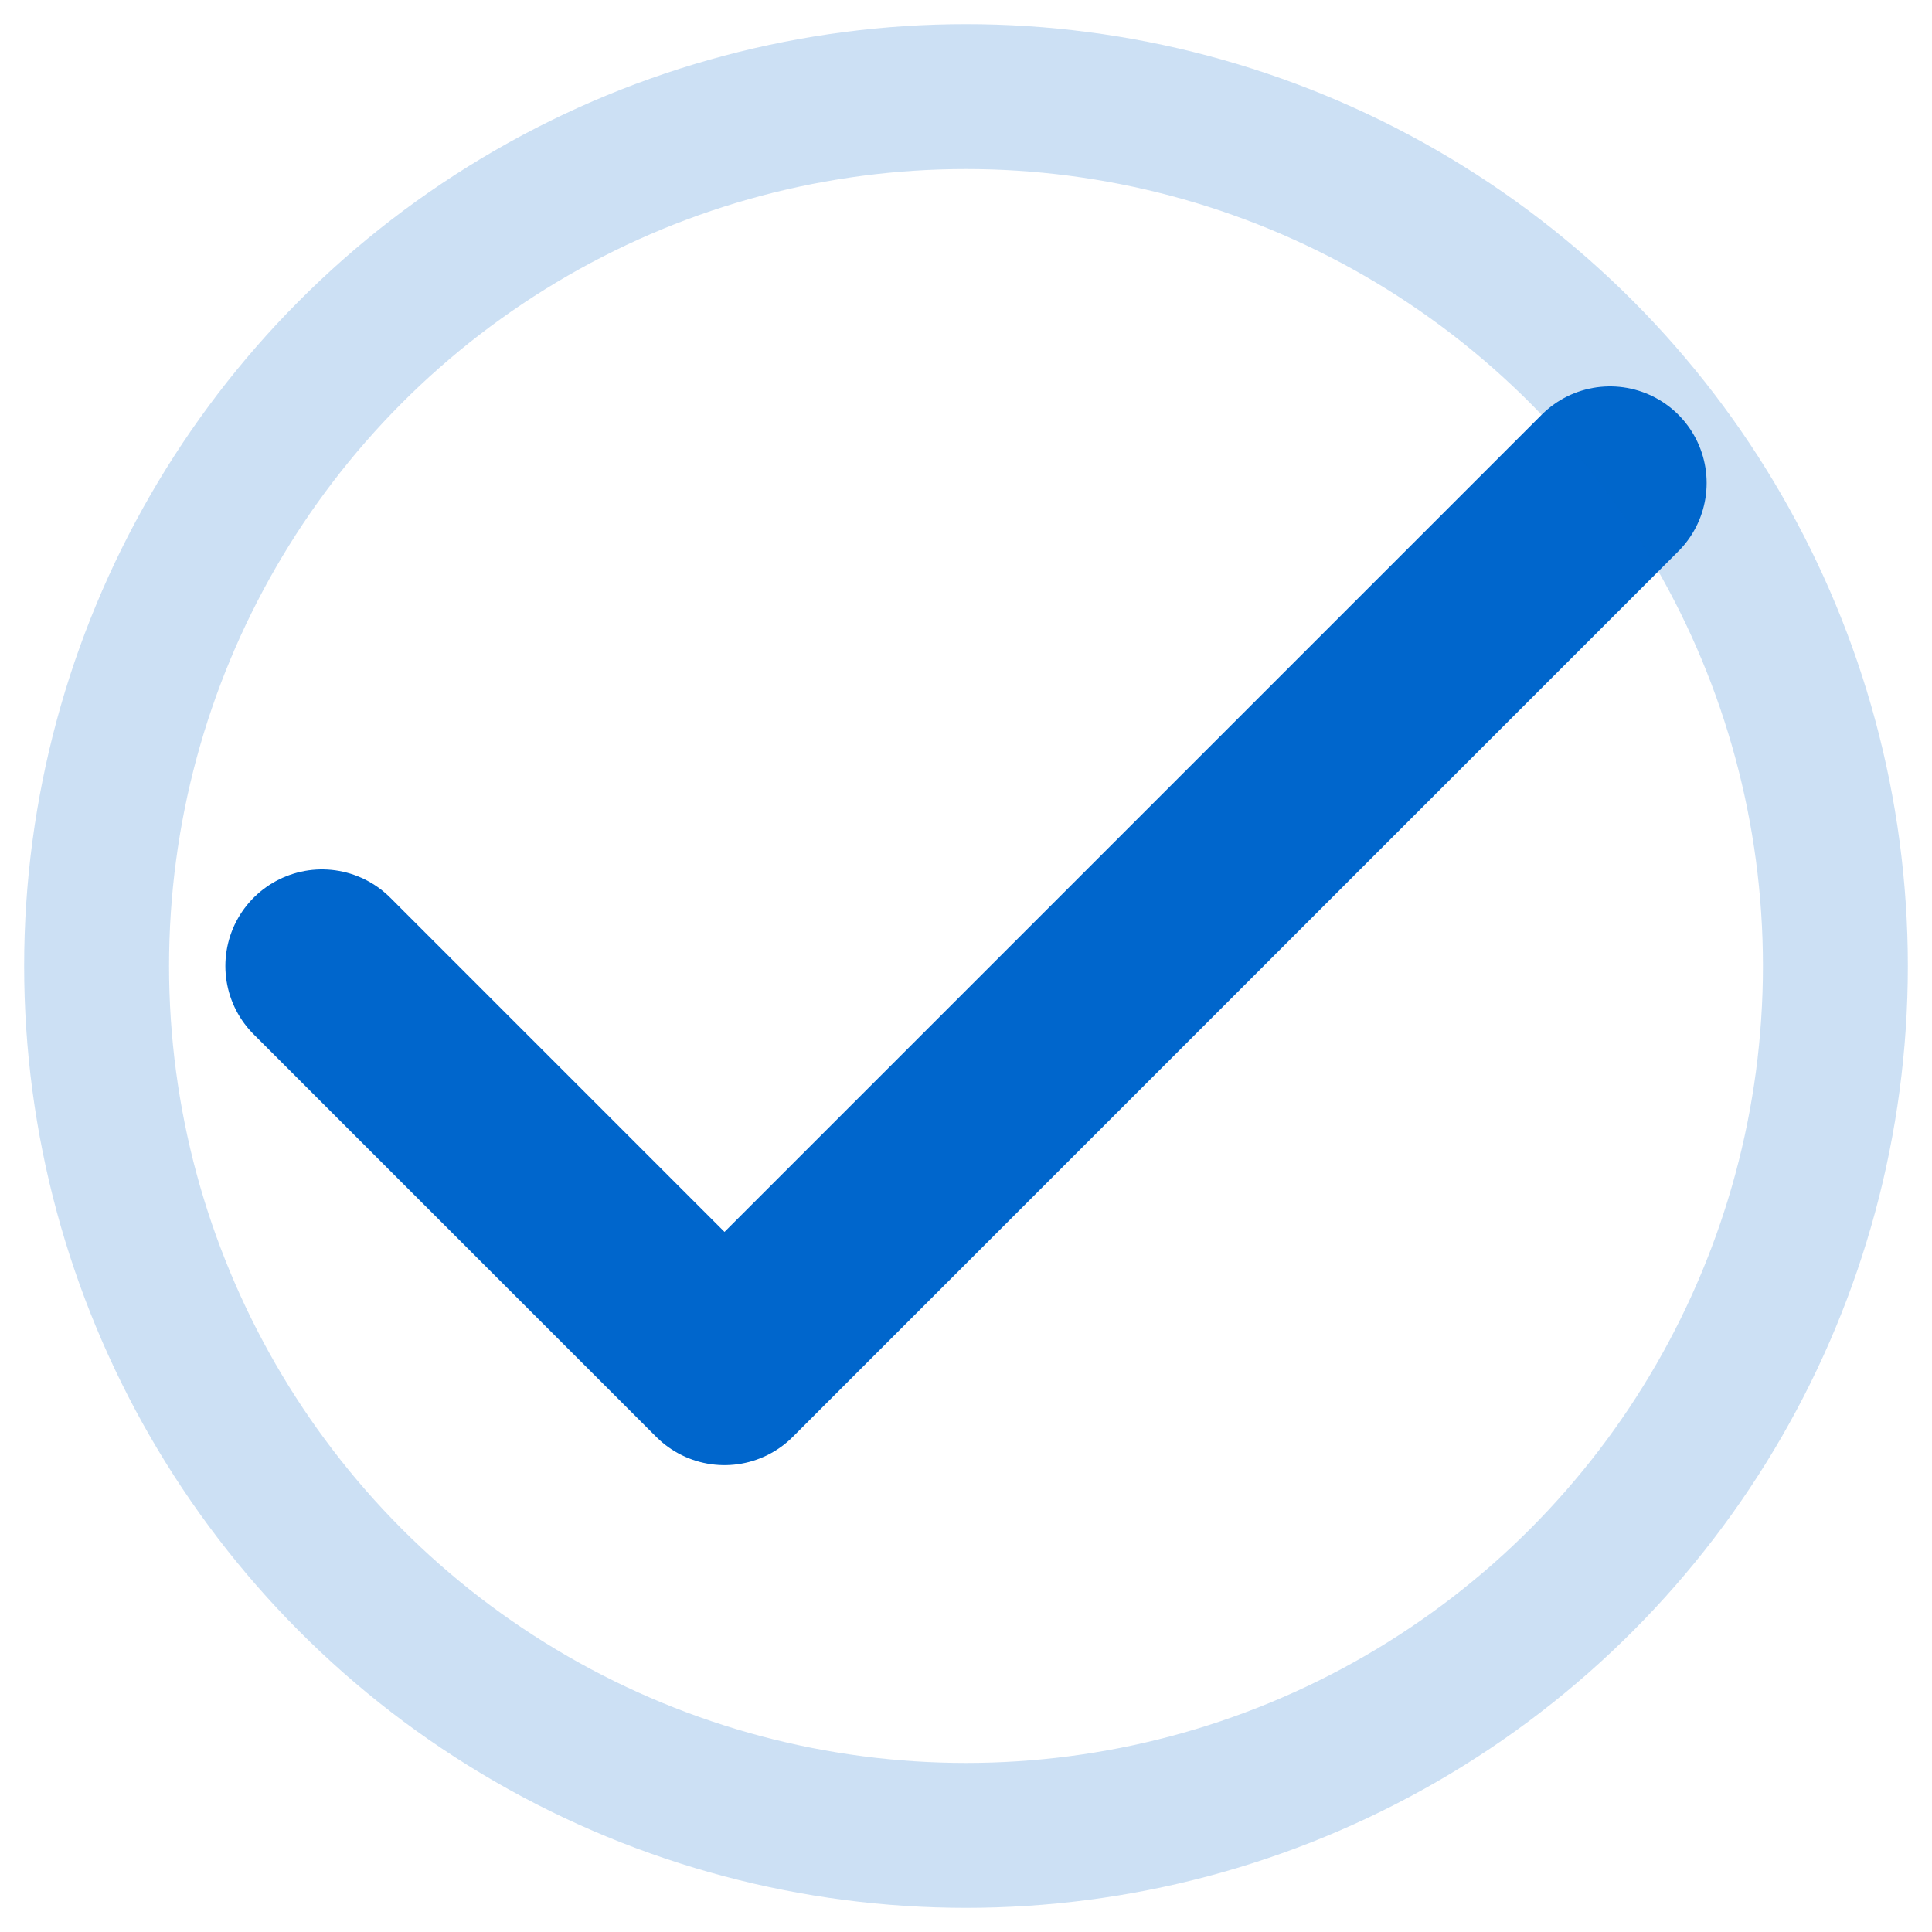
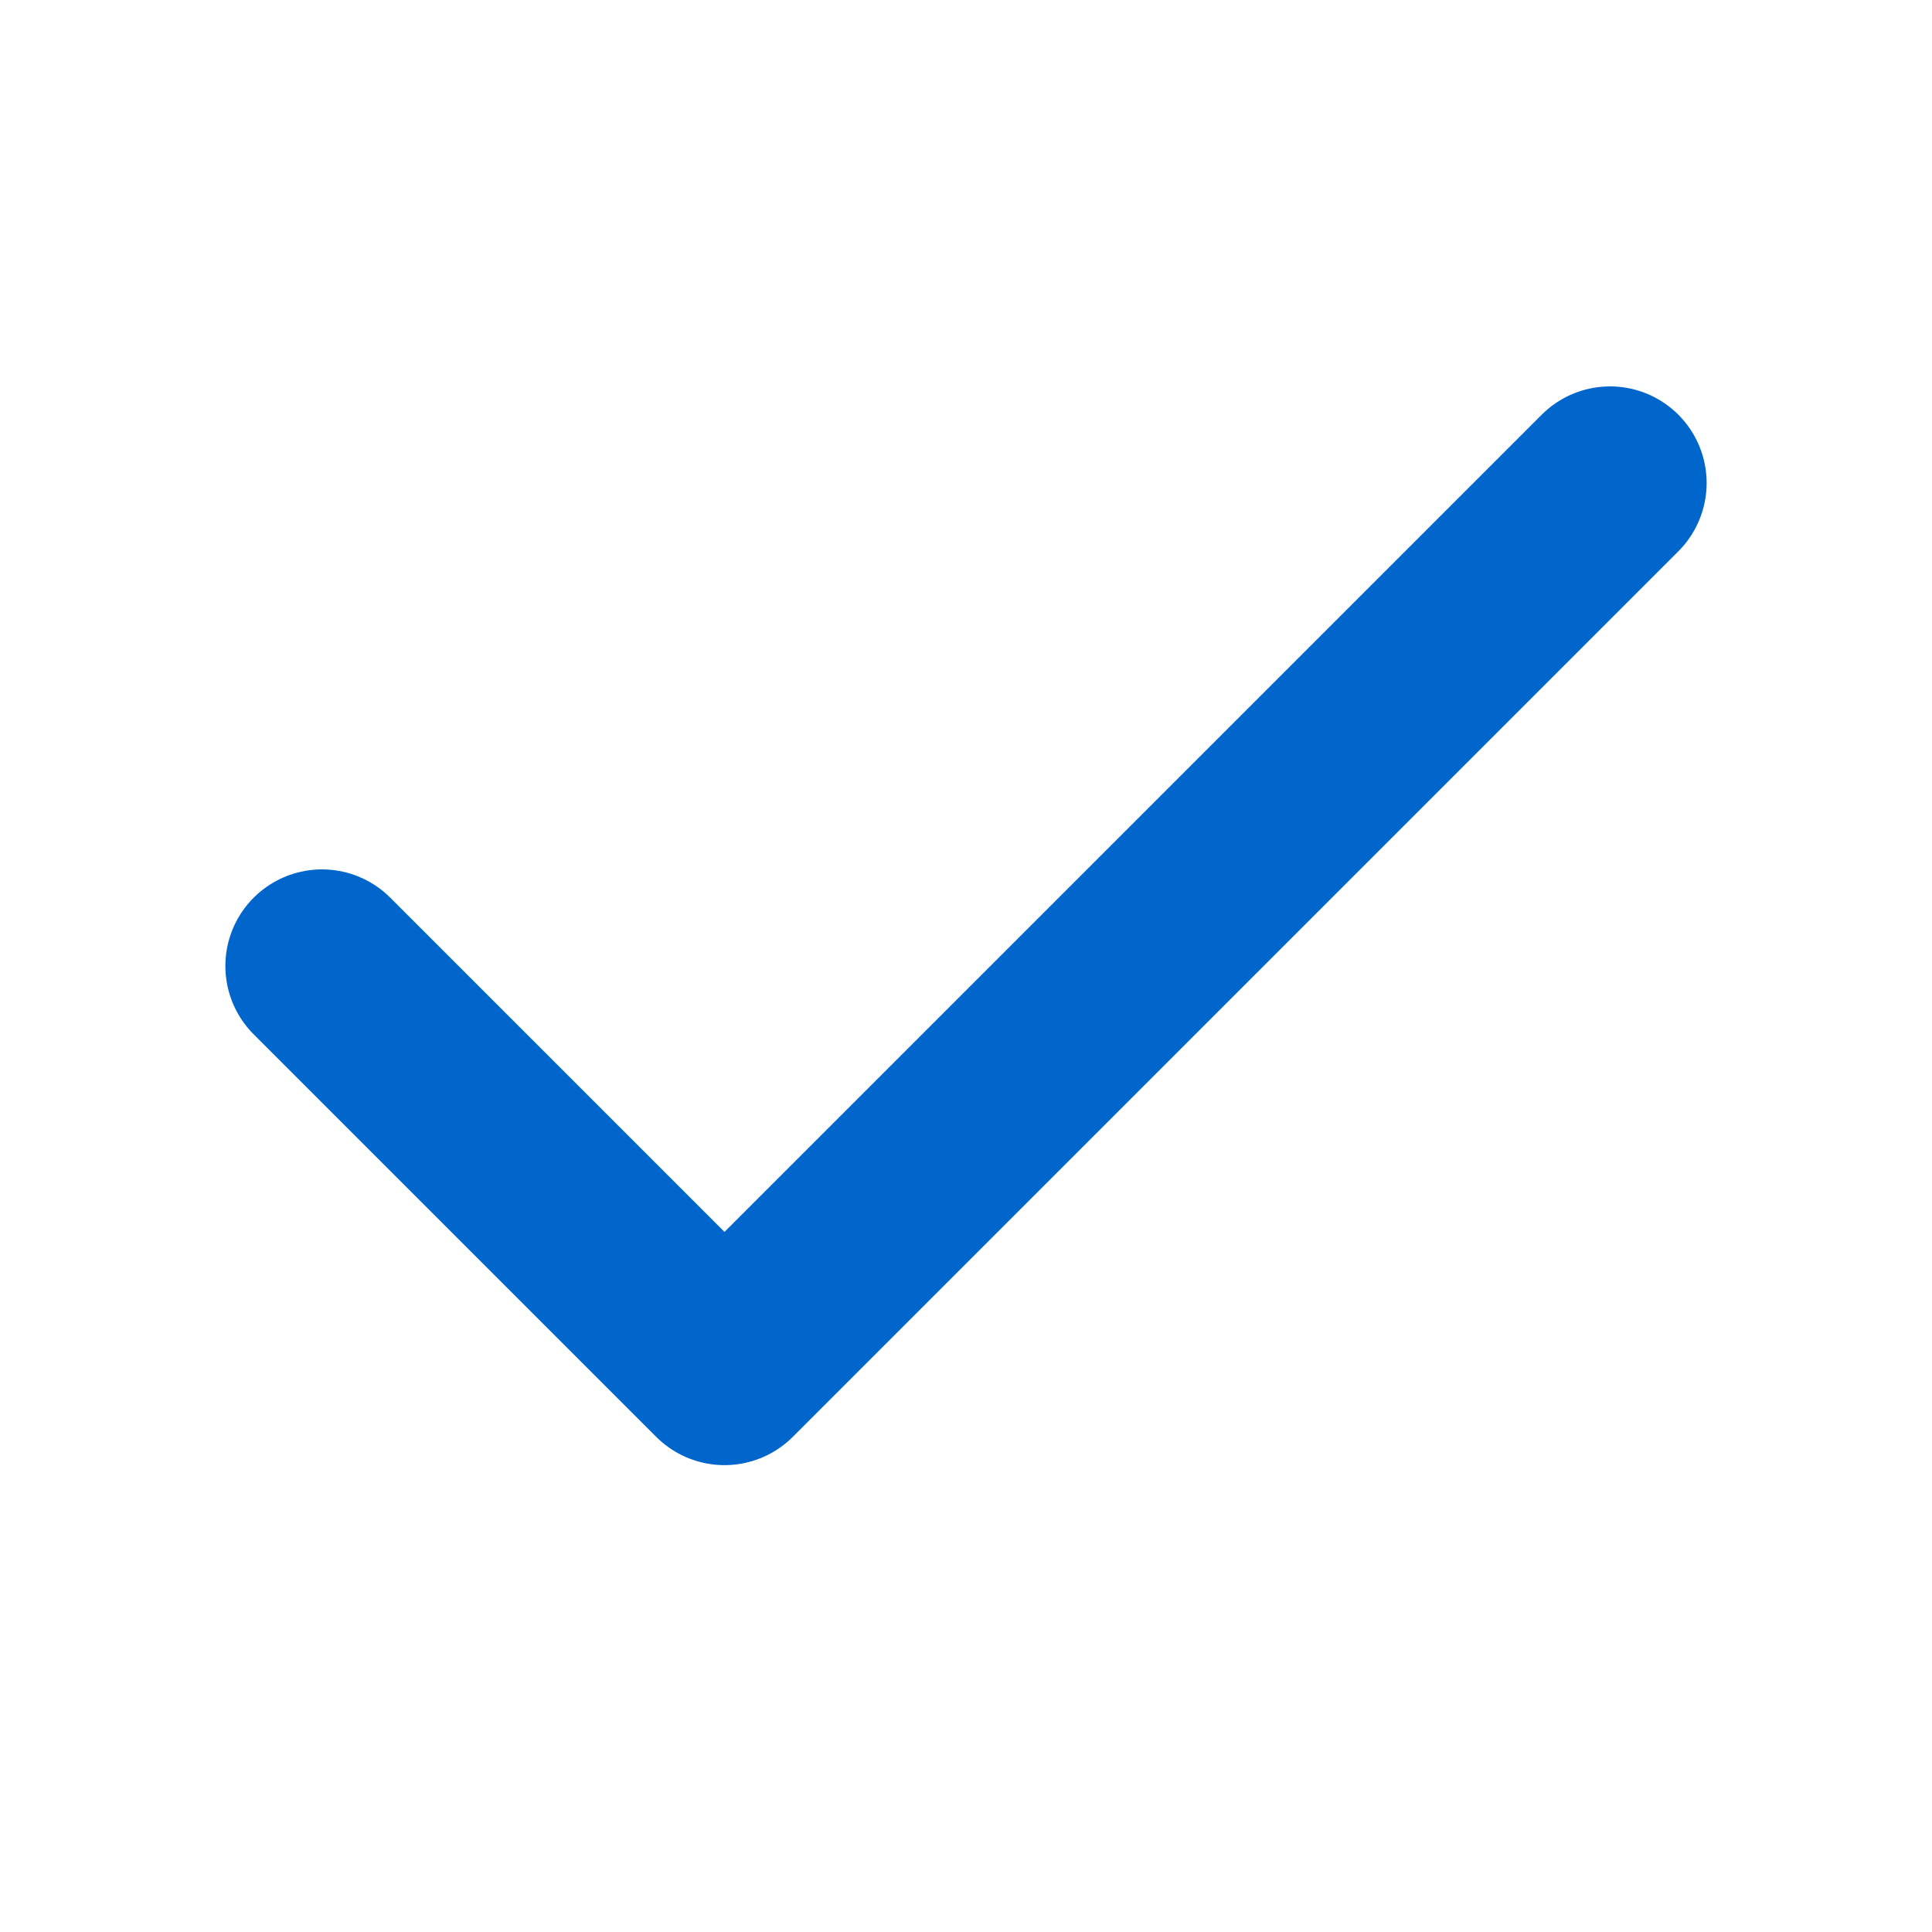
<svg xmlns="http://www.w3.org/2000/svg" width="20" height="20" viewBox="0 0 20 20" fill="none">
  <path d="M16.667 5L7.5 14.167L3.333 10" stroke="#0066CC" stroke-width="2" stroke-linecap="round" stroke-linejoin="round" />
-   <circle cx="10" cy="10" r="9" stroke="#0066CC" stroke-opacity="0.2" stroke-width="1.5" />
</svg>